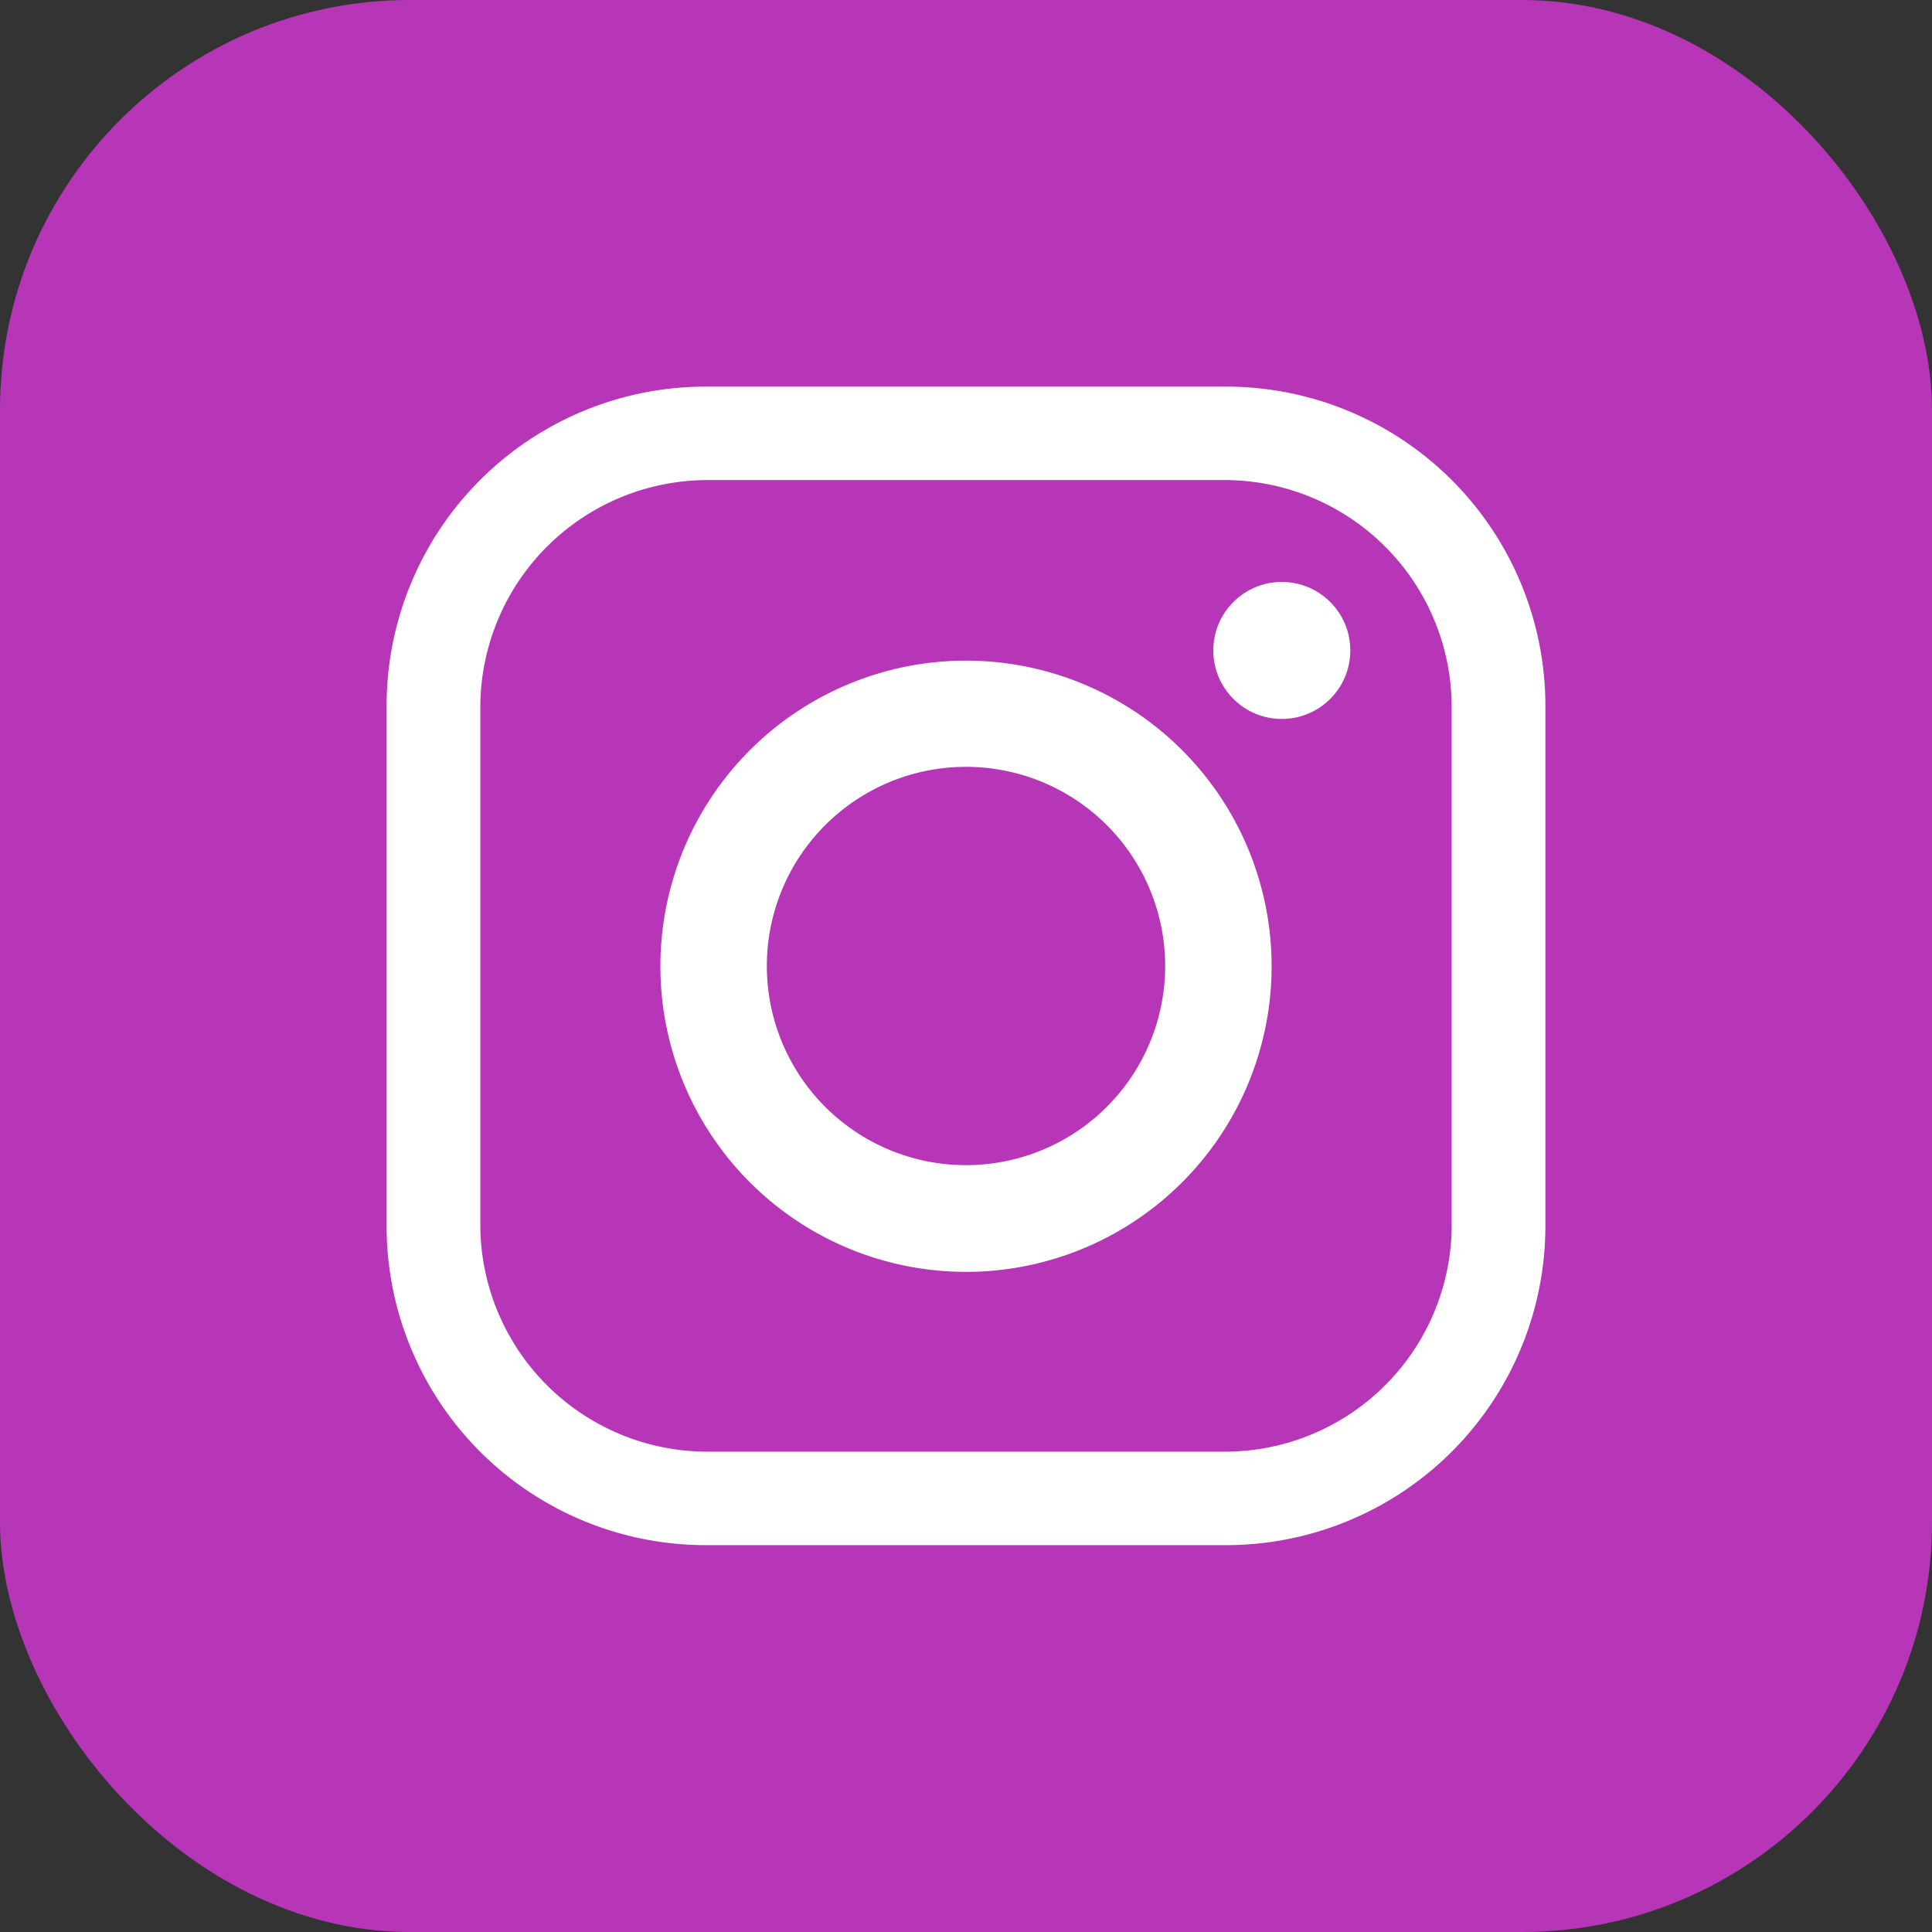
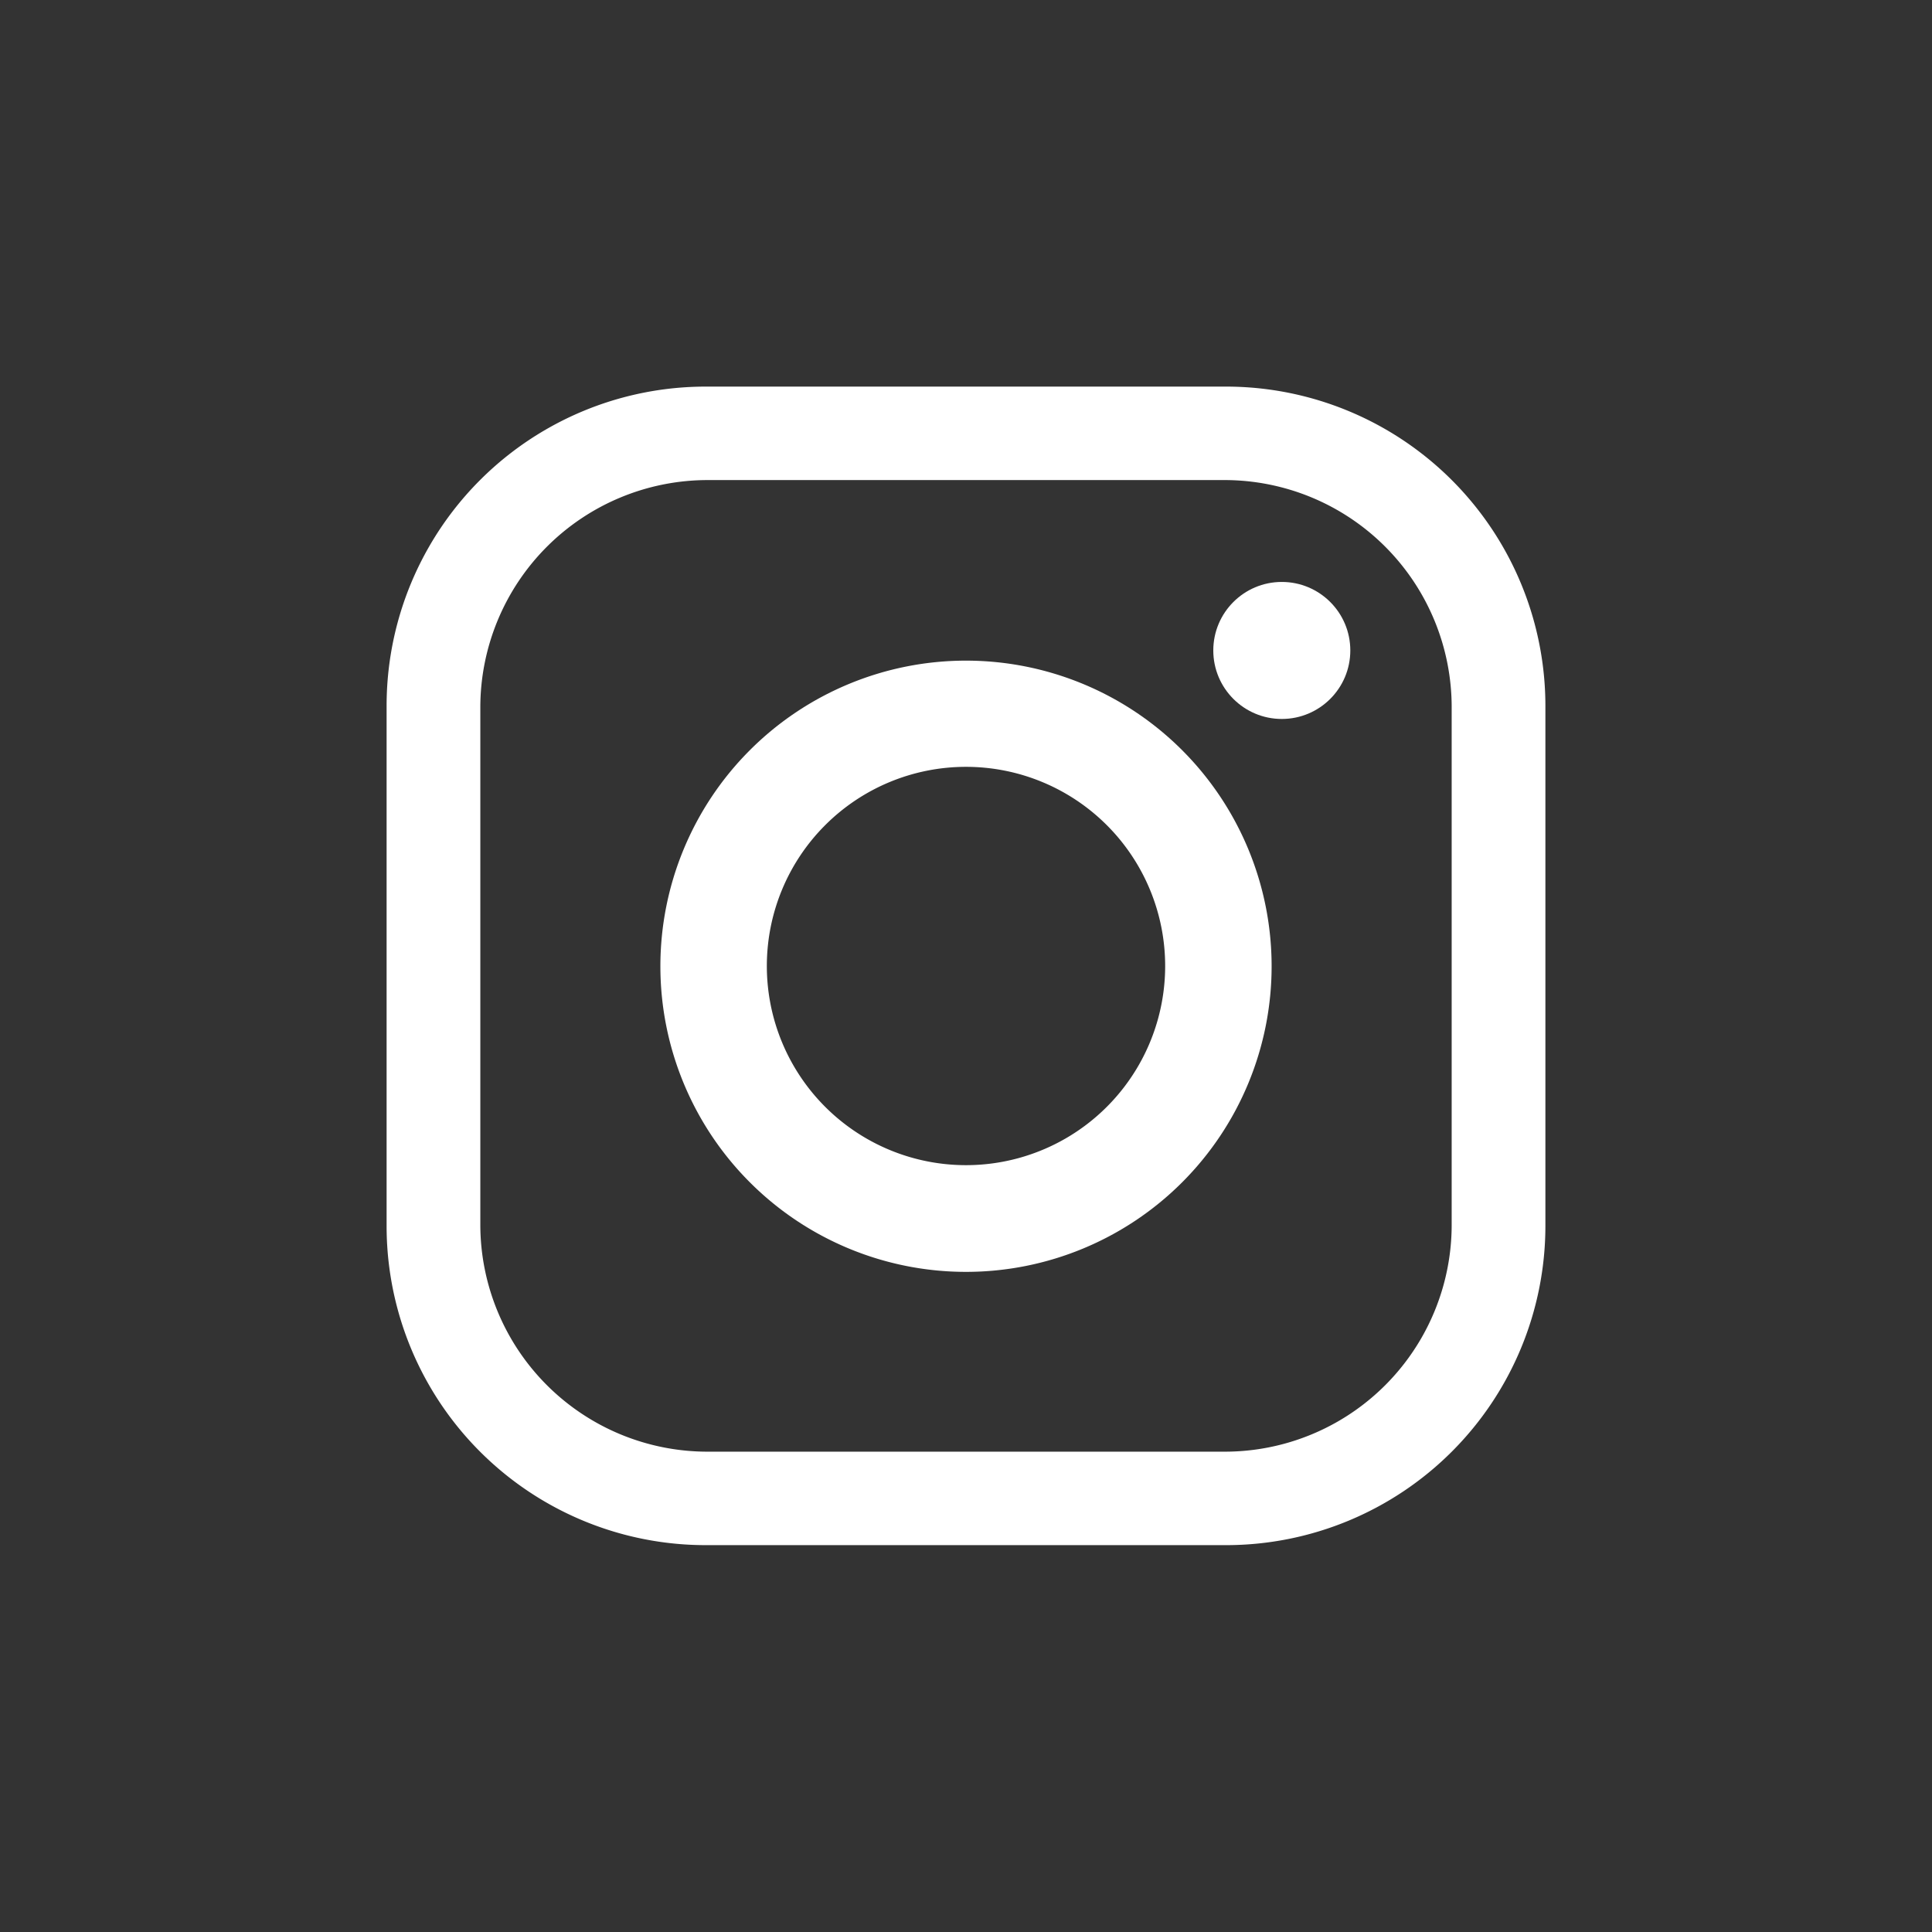
<svg xmlns="http://www.w3.org/2000/svg" id="Слой_1" data-name="Слой 1" viewBox="0 0 75.86 75.86">
  <rect x="0" y="0" width="75.86" height="75.86" fill="#333333" stroke="none" />
  <defs>
    <style>.cls-1{fill:#b735b7;}.cls-2{fill:#fff;}</style>
  </defs>
  <title>Instagram</title>
-   <rect class="cls-1" width="75.86" height="75.86" rx="16.09" />
  <path class="cls-2" d="M48.28,15.51H27.86A12.53,12.53,0,0,0,15.32,28.05V48.47A12.53,12.53,0,0,0,27.86,61H48.28A12.54,12.54,0,0,0,60.82,48.47V28.05A12.54,12.54,0,0,0,48.28,15.51Zm8.86,32.91a8.91,8.91,0,0,1-8.92,8.91H27.91A8.92,8.92,0,0,1,19,48.42V28.1a8.93,8.93,0,0,1,8.92-8.92H48.22a8.92,8.92,0,0,1,8.92,8.92Z" transform="translate(-0.14 -0.33)" />
-   <path class="cls-2" d="M38.07,26.27a12,12,0,1,0,12,12A12,12,0,0,0,38.07,26.27Zm0,19.81a7.82,7.82,0,1,1,7.82-7.82A7.82,7.82,0,0,1,38.07,46.08Z" transform="translate(-0.14 -0.33)" />
+   <path class="cls-2" d="M38.07,26.27a12,12,0,1,0,12,12A12,12,0,0,0,38.07,26.27Zm0,19.81a7.82,7.82,0,1,1,7.82-7.82A7.82,7.82,0,0,1,38.07,46.08" transform="translate(-0.14 -0.33)" />
  <circle class="cls-2" cx="50.33" cy="25.54" r="2.69" />
</svg>